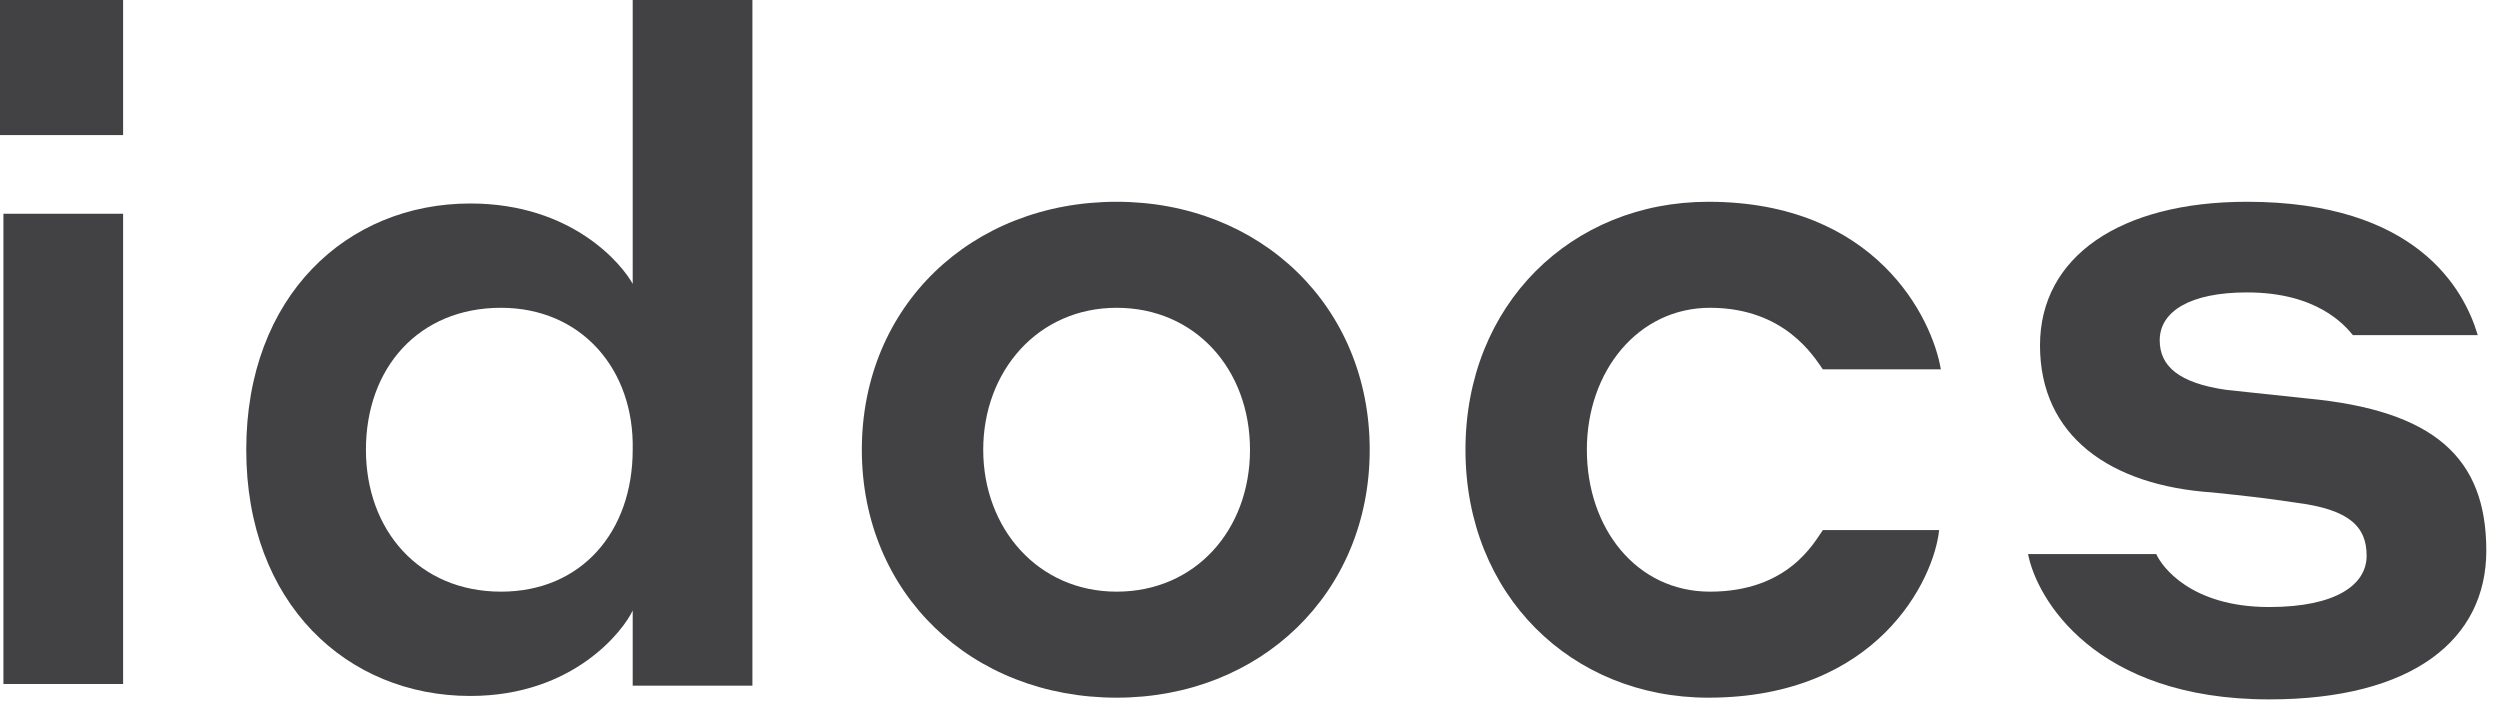
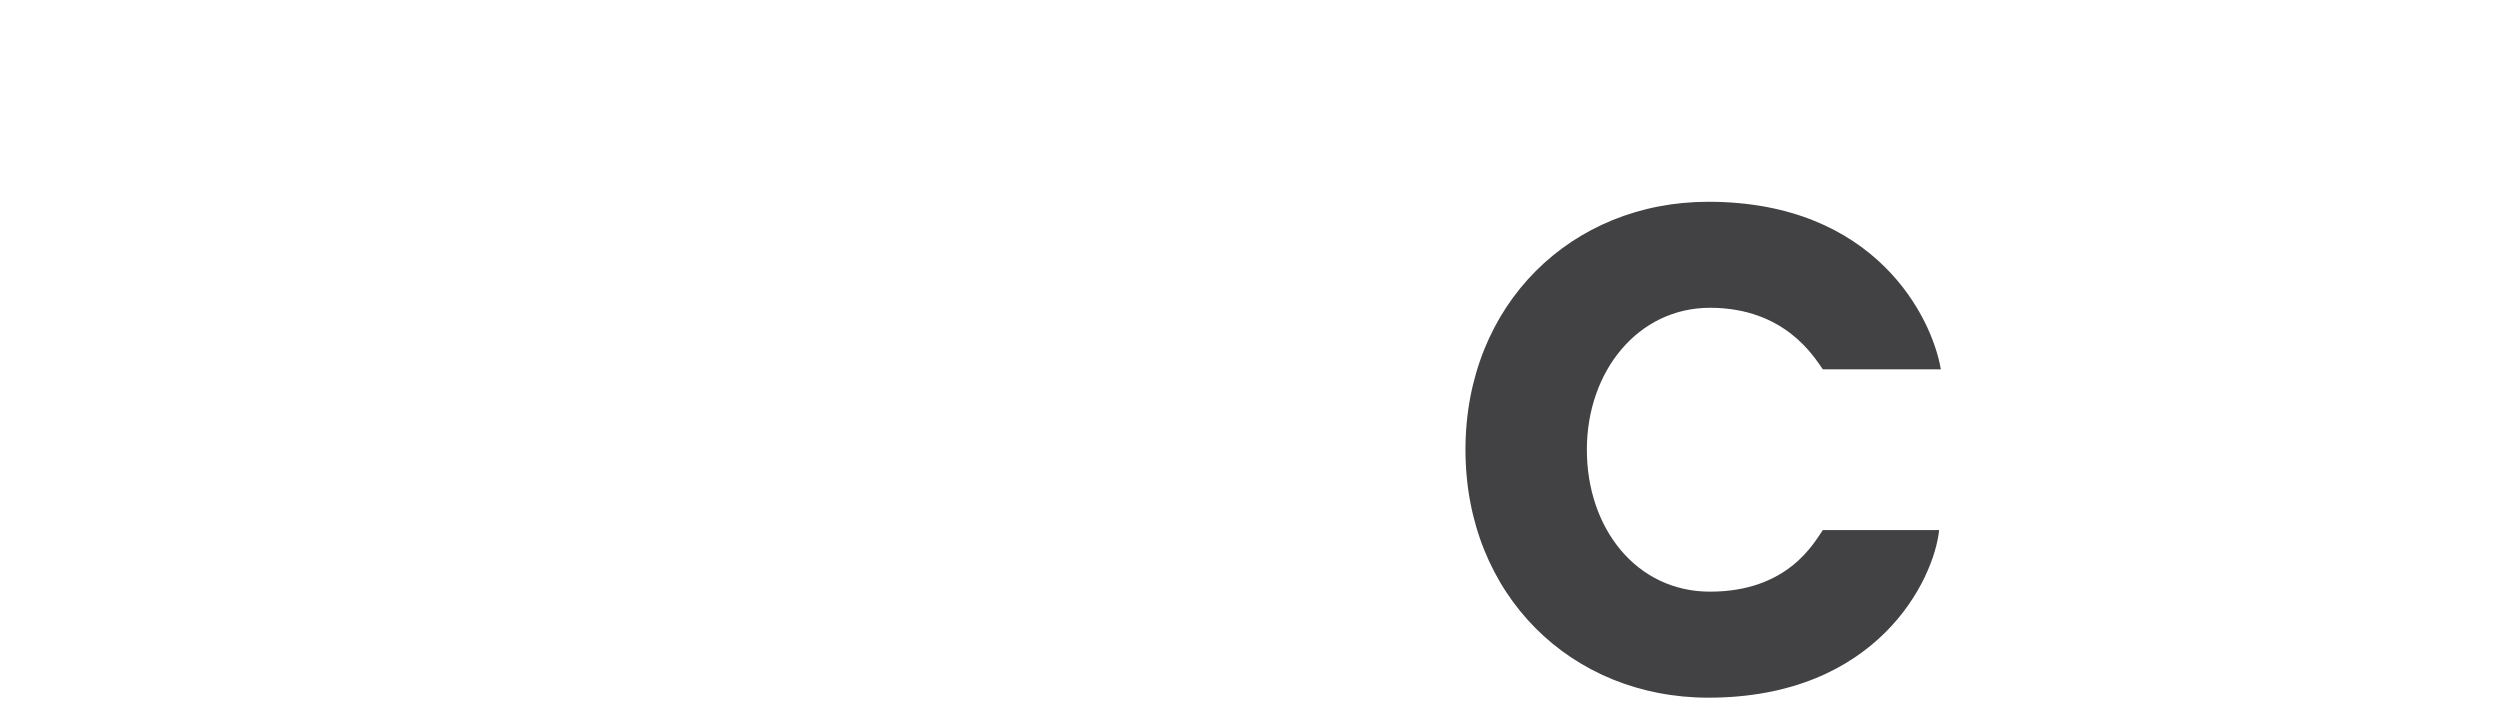
<svg xmlns="http://www.w3.org/2000/svg" width="86" height="25" viewBox="0 0 86 25" fill="none">
-   <path d="M0 0H4.235V4.647H0V0ZM0.118 7.353H4.235V23.529H0.118V7.353Z" fill="#424143" />
-   <path d="M21.765 21C21.471 21.647 19.765 23.941 16.177 23.941C11.941 23.941 8.471 20.765 8.471 15.471C8.471 10.177 11.941 7 16.177 7C19.706 7 21.412 9.118 21.765 9.765V0H25.883V23.588H21.765V21ZM17.235 10.588C14.412 10.588 12.588 12.647 12.588 15.471C12.588 18.235 14.412 20.353 17.235 20.353C20 20.353 21.765 18.294 21.765 15.471C21.824 12.706 20 10.588 17.235 10.588Z" fill="#424143" />
-   <path d="M47.118 15.471C47.118 20.412 43.353 24 38.412 24C33.412 24 29.647 20.412 29.647 15.471C29.647 10.529 33.412 6.941 38.412 6.941C43.353 6.941 47.118 10.529 47.118 15.471ZM43 15.471C43 12.706 41.118 10.588 38.412 10.588C35.706 10.588 33.823 12.765 33.823 15.471C33.823 18.177 35.706 20.353 38.412 20.353C41.118 20.353 43 18.235 43 15.471Z" fill="#424143" />
  <path d="M58.823 10.588C56.353 10.588 54.588 12.765 54.588 15.471C54.588 18.177 56.294 20.353 58.823 20.353C61.529 20.353 62.412 18.647 62.706 18.235H66.706C66.529 19.941 64.588 24 58.765 24C54.059 24 50.412 20.471 50.412 15.471C50.412 10.471 54.059 6.941 58.765 6.941C64.529 6.941 66.47 10.941 66.765 12.706H62.706C62.412 12.294 61.412 10.588 58.823 10.588Z" fill="#424143" />
-   <path d="M76.118 16.941C72.588 16.706 70.176 15 70.176 11.882C70.176 8.824 72.941 6.941 77.294 6.941C83.118 6.941 84.765 9.941 85.235 11.529H80.941C80.647 11.177 79.706 10.059 77.294 10.059C75.353 10.059 74.294 10.706 74.294 11.706C74.294 12.588 74.941 13.177 76.588 13.412L79.353 13.706C83.765 14.118 85.529 15.765 85.529 18.941C85.529 22 83 24.059 78.059 24.059C72.059 24.059 70.059 20.588 69.765 19.059H74.176C74.353 19.471 75.353 20.882 78.059 20.882C80.353 20.882 81.412 20.118 81.412 19.118C81.412 18.118 80.823 17.529 79 17.294C77.823 17.118 77.235 17.059 76.118 16.941Z" fill="#424143" />
</svg>